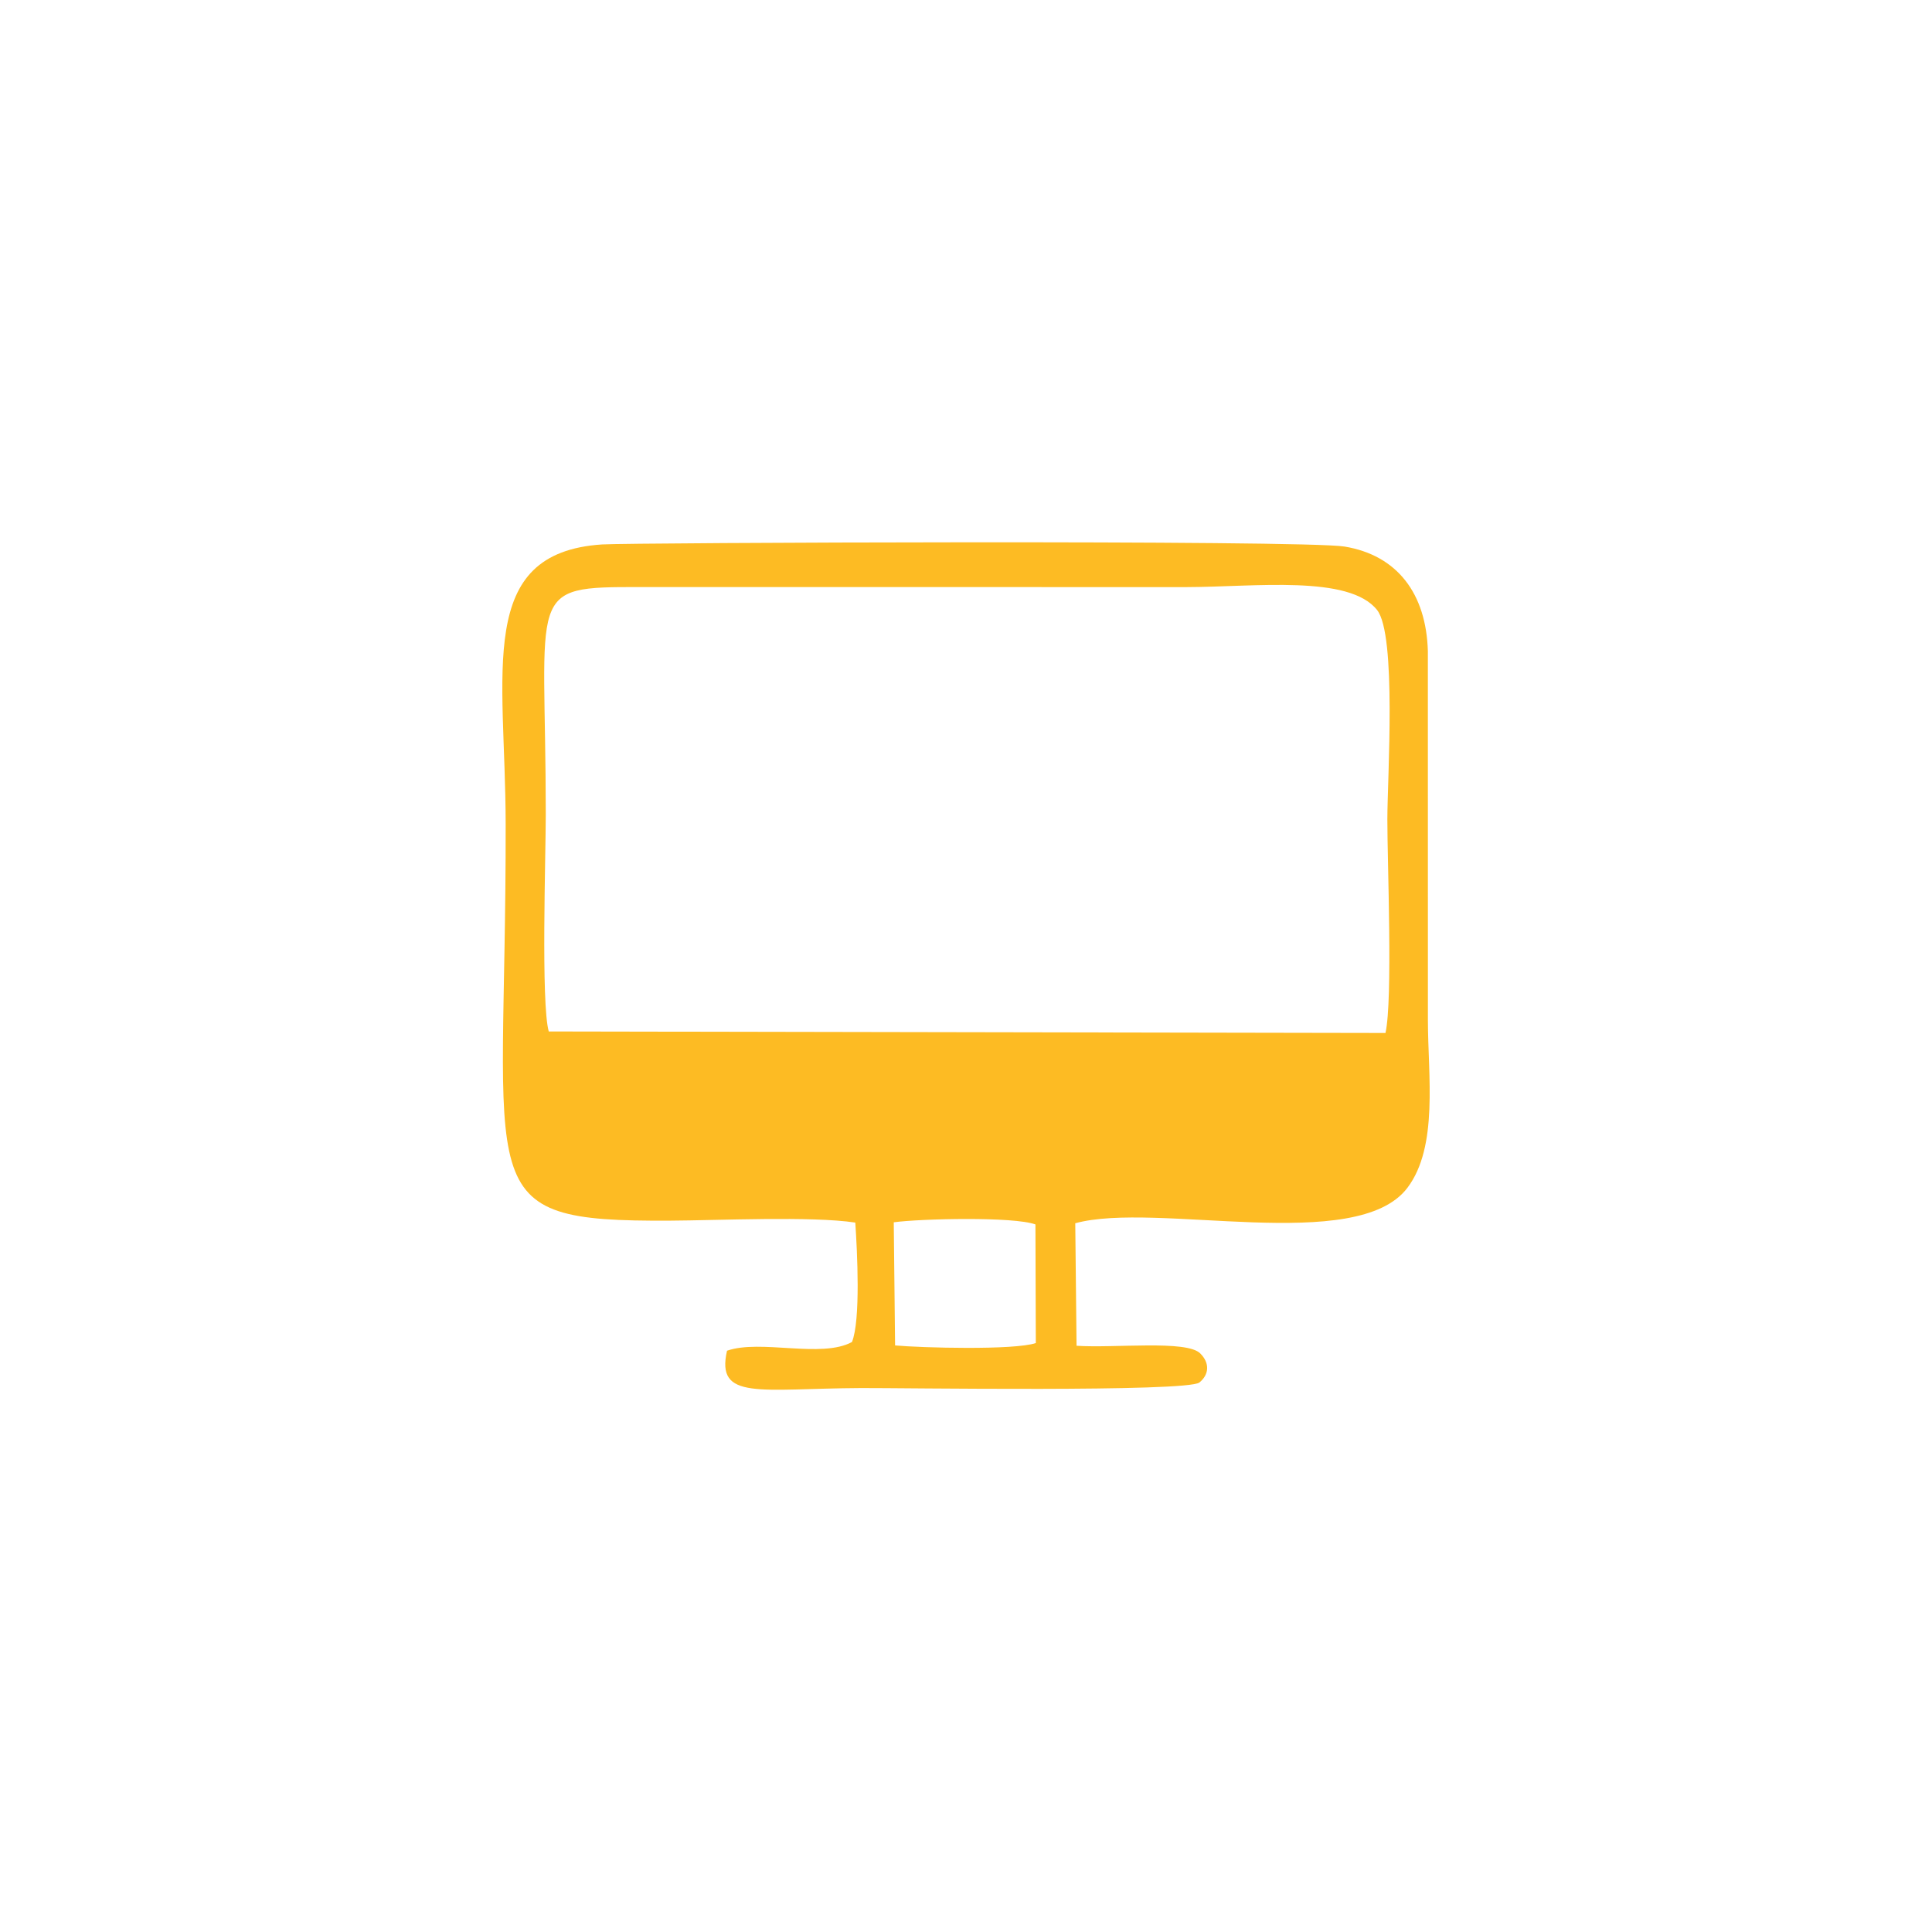
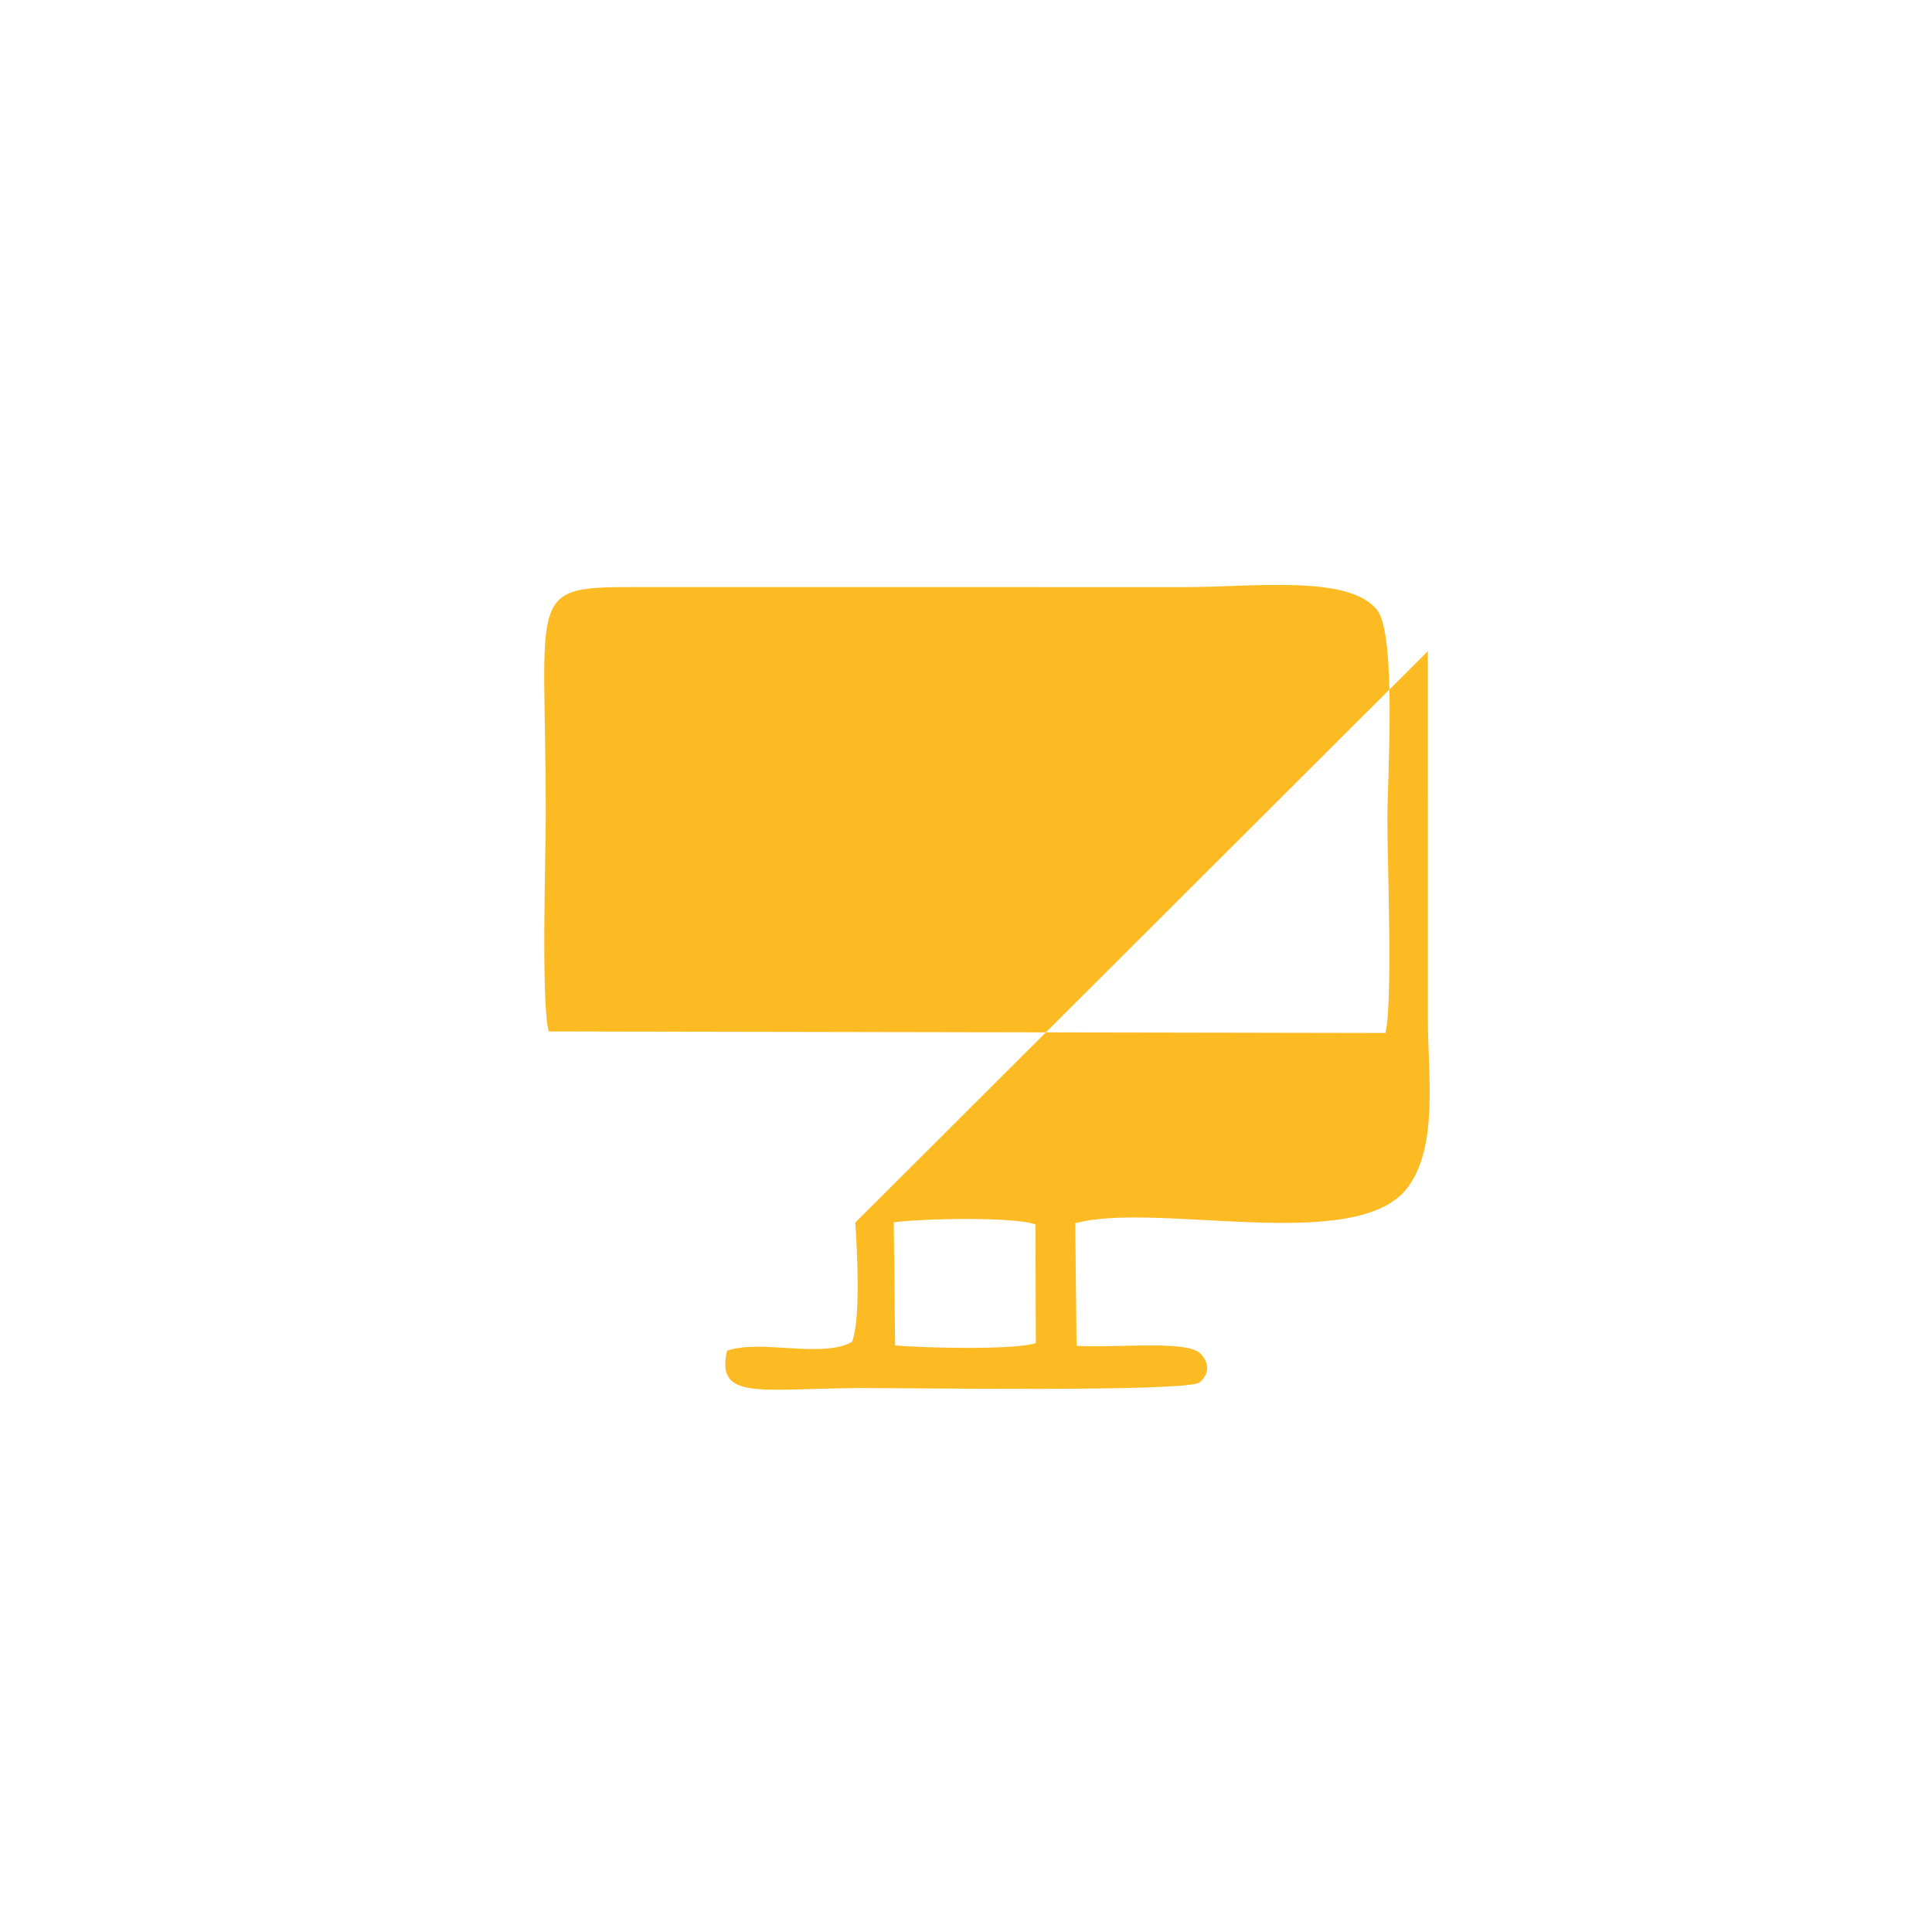
<svg xmlns="http://www.w3.org/2000/svg" xml:space="preserve" width="21.167mm" height="21.167mm" version="1.0" style="shape-rendering:geometricPrecision; text-rendering:geometricPrecision; image-rendering:optimizeQuality; fill-rule:evenodd; clip-rule:evenodd" viewBox="0 0 2116.66 2116.66">
  <defs>
    <style type="text/css"> .fil0 {fill:#FDBB23} </style>
  </defs>
  <g id="Слой_x0020_1">
-     <path class="fil0" d="M979.18 1339.11c29.8,-4.01 131.49,-6.39 155.22,2.35l0.42 129.98c-23.99,7.97 -125.31,5.22 -154.18,2.58l-1.46 -134.91zm-377.97 -209.06c-8.63,-30.35 -3.26,-193.73 -3.27,-237.84 -0.05,-247.23 -23.41,-249.4 103.99,-249.01l598.81 0.01c74.22,-0.19 177.47,-13.62 207.98,25.12 21.55,27.36 11.3,183.44 11.24,229.13 -0.07,47.96 6.12,197.5 -2.05,234.25l-916.7 -1.66zm335.82 209.37c2.17,31.52 5.99,107.27 -3.65,130.87 -33.55,18.21 -100.09,-3.32 -136.87,9.53 -12.5,54.92 35.61,41.46 147.05,40.89 41.23,-0.23 357.33,4.67 370.54,-6.13 10.61,-8.69 11.52,-21.21 0.82,-31.85 -14.97,-14.89 -94.16,-5.54 -135.48,-8.34l-1.41 -134.23c88.55,-24.28 308.51,34.58 363.93,-38.86 34.09,-45.16 22.46,-123.27 22.42,-183.23l-0.05 -404.69c-1.78,-62.96 -33.44,-105.09 -91.39,-114.61 -44.92,-7.38 -783.32,-4.26 -813.25,-2.3 -139.3,9.09 -105.92,139.27 -105.7,306.24 0.56,405.62 -42.55,435.7 179.47,434.61 53.54,-0.26 155.34,-5.17 203.57,2.1z" />
+     <path class="fil0" d="M979.18 1339.11c29.8,-4.01 131.49,-6.39 155.22,2.35l0.42 129.98c-23.99,7.97 -125.31,5.22 -154.18,2.58l-1.46 -134.91zm-377.97 -209.06c-8.63,-30.35 -3.26,-193.73 -3.27,-237.84 -0.05,-247.23 -23.41,-249.4 103.99,-249.01l598.81 0.01c74.22,-0.19 177.47,-13.62 207.98,25.12 21.55,27.36 11.3,183.44 11.24,229.13 -0.07,47.96 6.12,197.5 -2.05,234.25l-916.7 -1.66zm335.82 209.37c2.17,31.52 5.99,107.27 -3.65,130.87 -33.55,18.21 -100.09,-3.32 -136.87,9.53 -12.5,54.92 35.61,41.46 147.05,40.89 41.23,-0.23 357.33,4.67 370.54,-6.13 10.61,-8.69 11.52,-21.21 0.82,-31.85 -14.97,-14.89 -94.16,-5.54 -135.48,-8.34l-1.41 -134.23c88.55,-24.28 308.51,34.58 363.93,-38.86 34.09,-45.16 22.46,-123.27 22.42,-183.23l-0.05 -404.69z" />
  </g>
</svg>